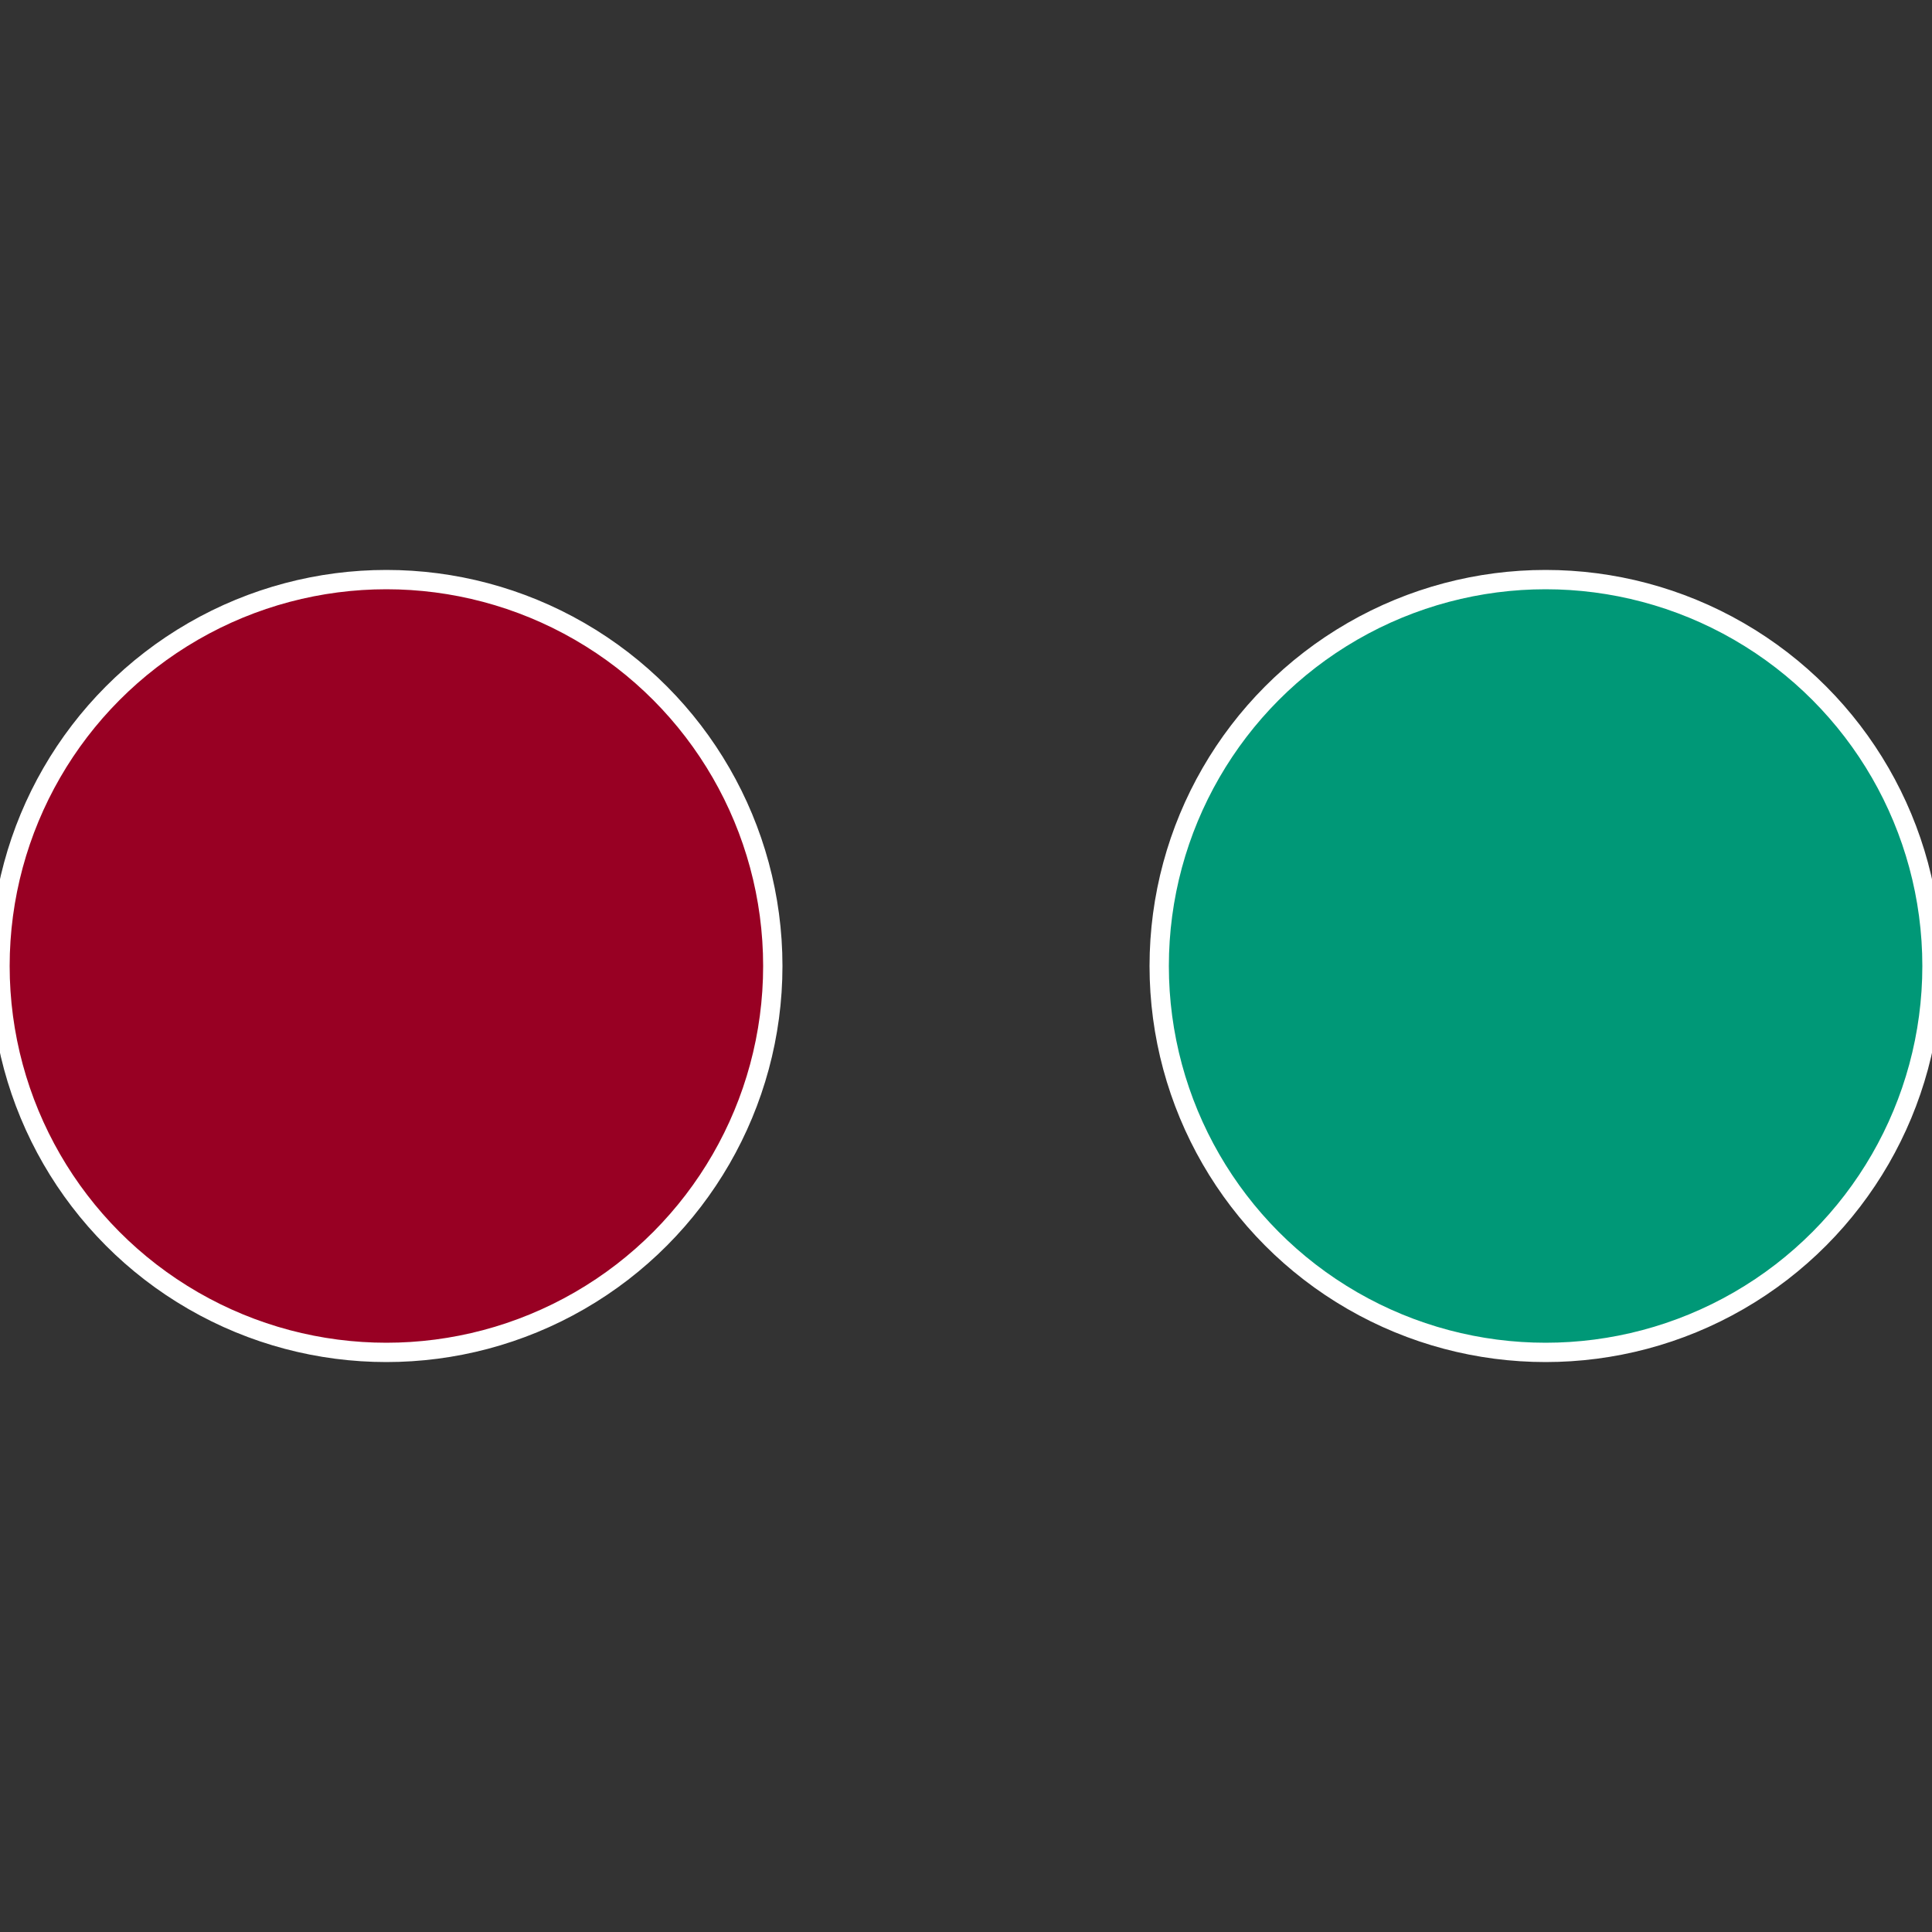
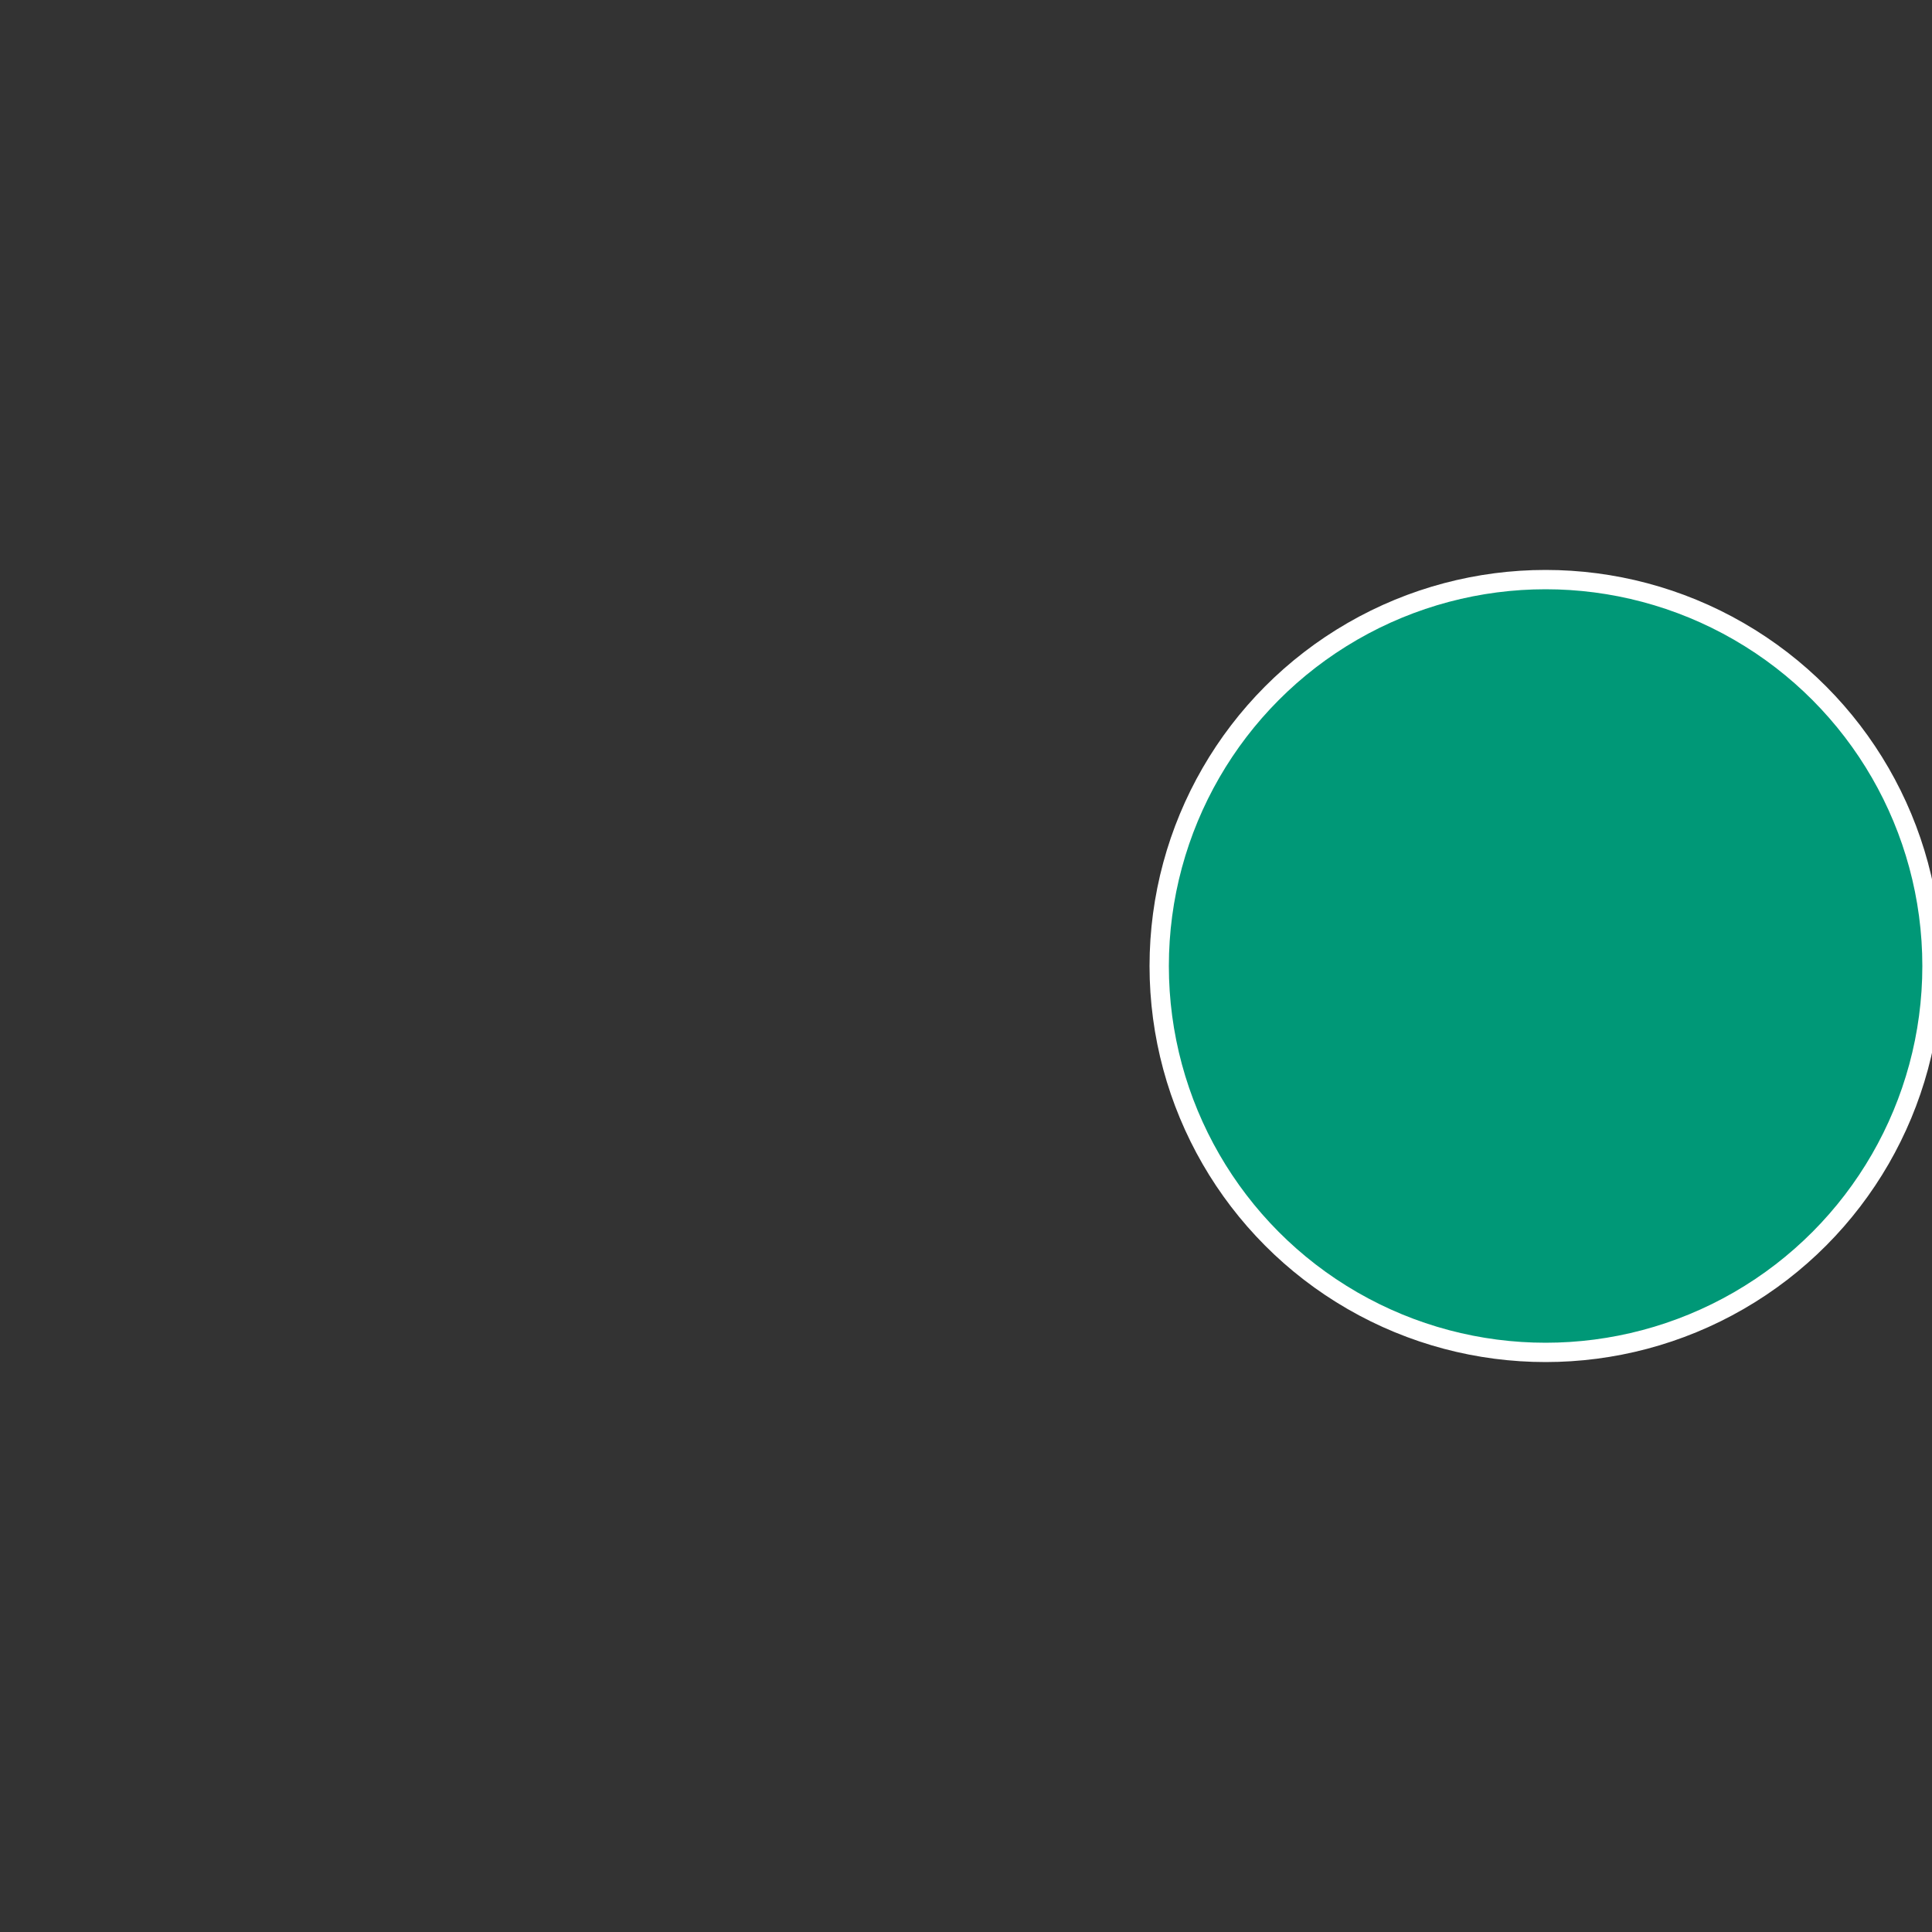
<svg xmlns="http://www.w3.org/2000/svg" width="500" height="500" viewBox="-1 -1 2 2">
  <rect x="-1" y="-1" width="2" height="2" fill="#333333" stroke="none" />
  <circle cx="0.6" cy="0" r="0.4" fill="#009877" stroke="#fff" stroke-width="1%" />
-   <circle cx="-0.6" cy="7.3478807948841E-17" r="0.4" fill="#980023" stroke="#fff" stroke-width="1%" />
</svg>